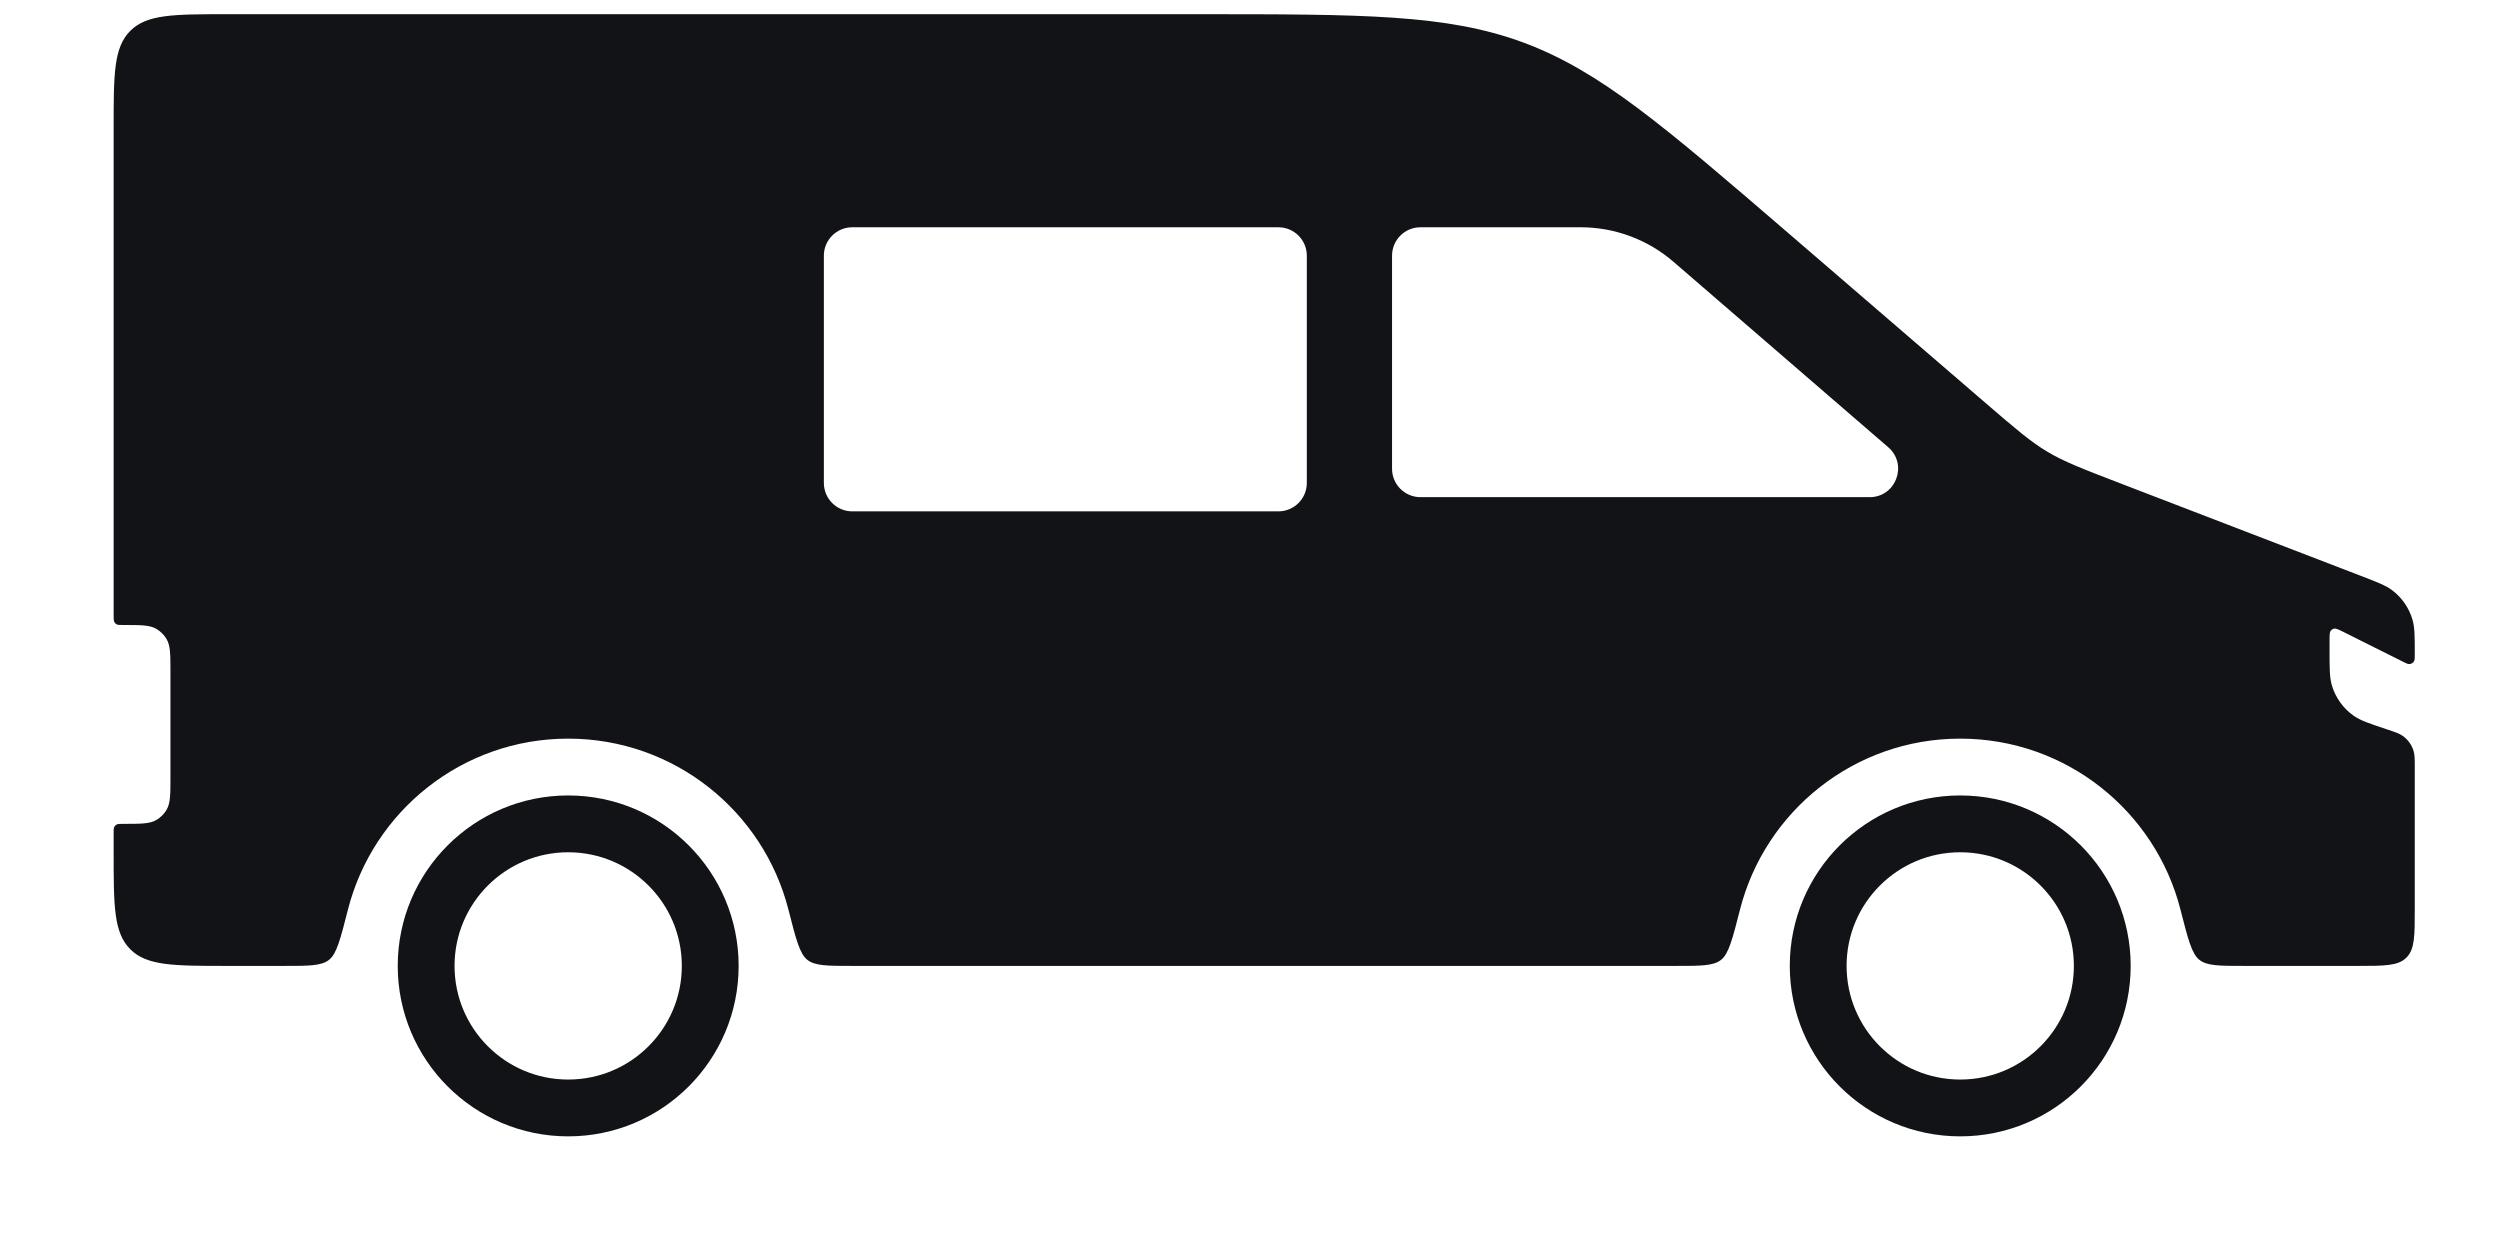
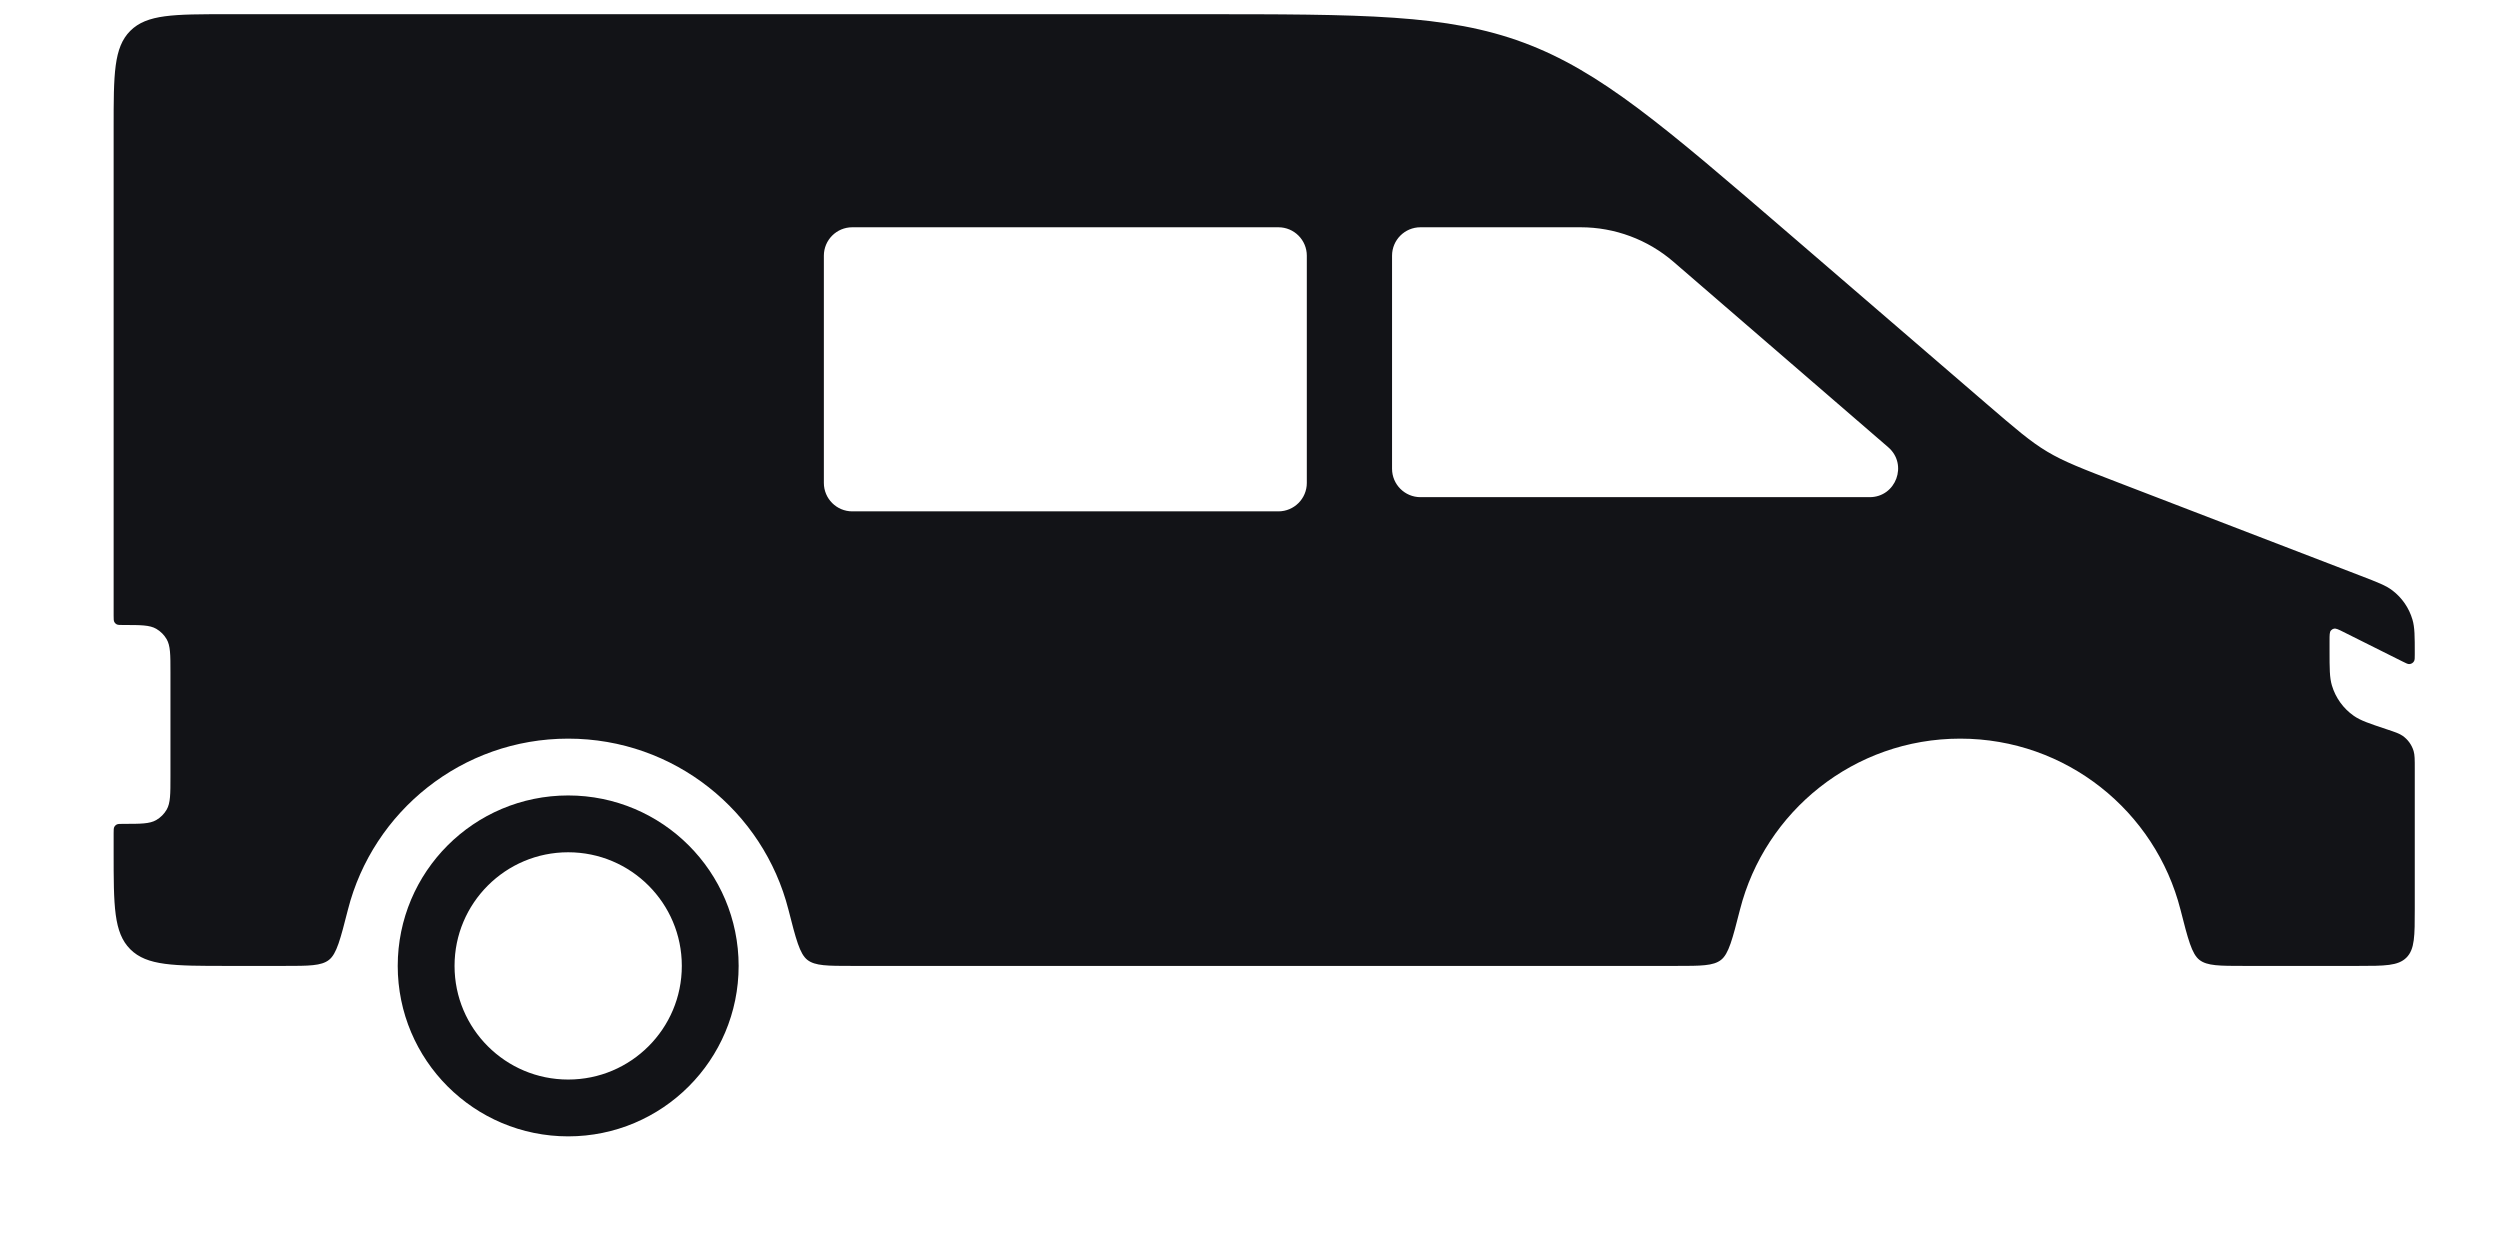
<svg xmlns="http://www.w3.org/2000/svg" width="88" height="44" viewBox="0 0 88 44" fill="none">
  <circle cx="20" cy="34" r="5" stroke="#121317" stroke-width="2" />
-   <circle cx="69" cy="34" r="5" stroke="#121317" stroke-width="2" />
  <path fill-rule="evenodd" clip-rule="evenodd" d="M27.753 32.02C28.018 33.059 28.15 33.579 28.421 33.789C28.692 34 29.128 34 30 34H59C59.872 34 60.309 34 60.579 33.789C60.85 33.579 60.982 33.059 61.247 32.02C62.128 28.559 65.265 26 69 26C72.735 26 75.872 28.559 76.753 32.02C77.018 33.059 77.15 33.579 77.421 33.789C77.692 34 78.128 34 79 34H83C83.943 34 84.414 34 84.707 33.707C85 33.414 85 32.943 85 32V27.054C85 26.735 85 26.575 84.959 26.436C84.894 26.219 84.758 26.031 84.573 25.901C84.454 25.818 84.303 25.768 84 25.667C83.394 25.465 83.092 25.364 82.853 25.197C82.483 24.938 82.212 24.561 82.083 24.128C82 23.849 82 23.53 82 22.892V22.55C82 22.349 82 22.249 82.049 22.193C82.075 22.162 82.111 22.14 82.151 22.13C82.223 22.111 82.313 22.156 82.492 22.246L84.574 23.287C84.694 23.347 84.754 23.377 84.803 23.376C84.877 23.375 84.943 23.334 84.977 23.269C85 23.226 85 23.158 85 23.023C85 22.399 85 22.087 84.919 21.812C84.8 21.403 84.552 21.042 84.213 20.784C83.986 20.61 83.694 20.498 83.112 20.274L74.592 16.997C73.299 16.5 72.653 16.251 72.061 15.897C71.47 15.544 70.945 15.092 69.895 14.188L63.002 8.251C58.549 4.417 56.323 2.5 53.629 1.5C50.934 0.5 47.997 0.5 42.121 0.5H8C6.114 0.5 5.172 0.5 4.586 1.086C4 1.672 4 2.614 4 4.5V21.667C4 21.791 4 21.854 4.027 21.9C4.044 21.93 4.07 21.956 4.1 21.973C4.146 22 4.209 22 4.333 22C4.956 22 5.268 22 5.5 22.134C5.652 22.222 5.778 22.348 5.866 22.5C6 22.732 6 23.044 6 23.667V27.333C6 27.956 6 28.268 5.866 28.5C5.778 28.652 5.652 28.778 5.5 28.866C5.268 29 4.956 29 4.333 29C4.209 29 4.146 29 4.1 29.027C4.07 29.044 4.044 29.07 4.027 29.1C4 29.146 4 29.209 4 29.333V30C4 31.886 4 32.828 4.586 33.414C5.172 34 6.114 34 8 34H10C10.872 34 11.309 34 11.579 33.789C11.85 33.579 11.982 33.059 12.247 32.02C13.128 28.559 16.265 26 20 26C23.735 26 26.872 28.559 27.753 32.02ZM50 8H55.64C56.84 8 58 8.432 58.908 9.216L66.466 15.743C67.167 16.349 66.739 17.5 65.812 17.5H50C49.448 17.5 49 17.052 49 16.5V9C49 8.448 49.448 8 50 8ZM30 8C29.448 8 29 8.448 29 9V17C29 17.552 29.448 18 30 18H45C45.552 18 46 17.552 46 17V9C46 8.448 45.552 8 45 8H30Z" fill="#121317" />
</svg>